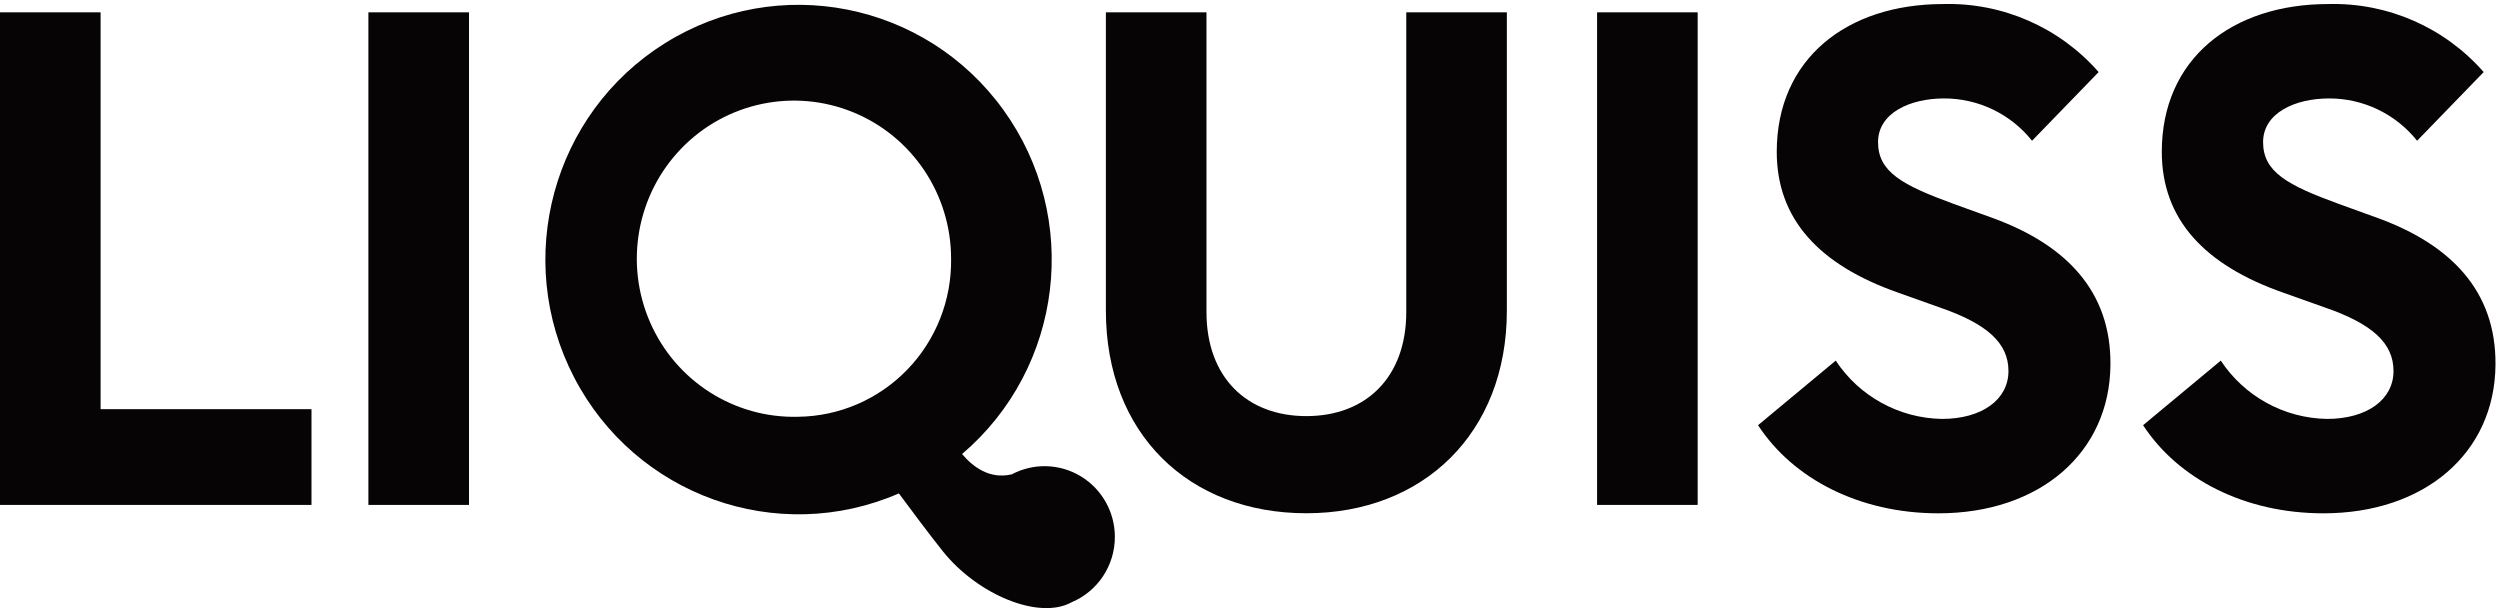
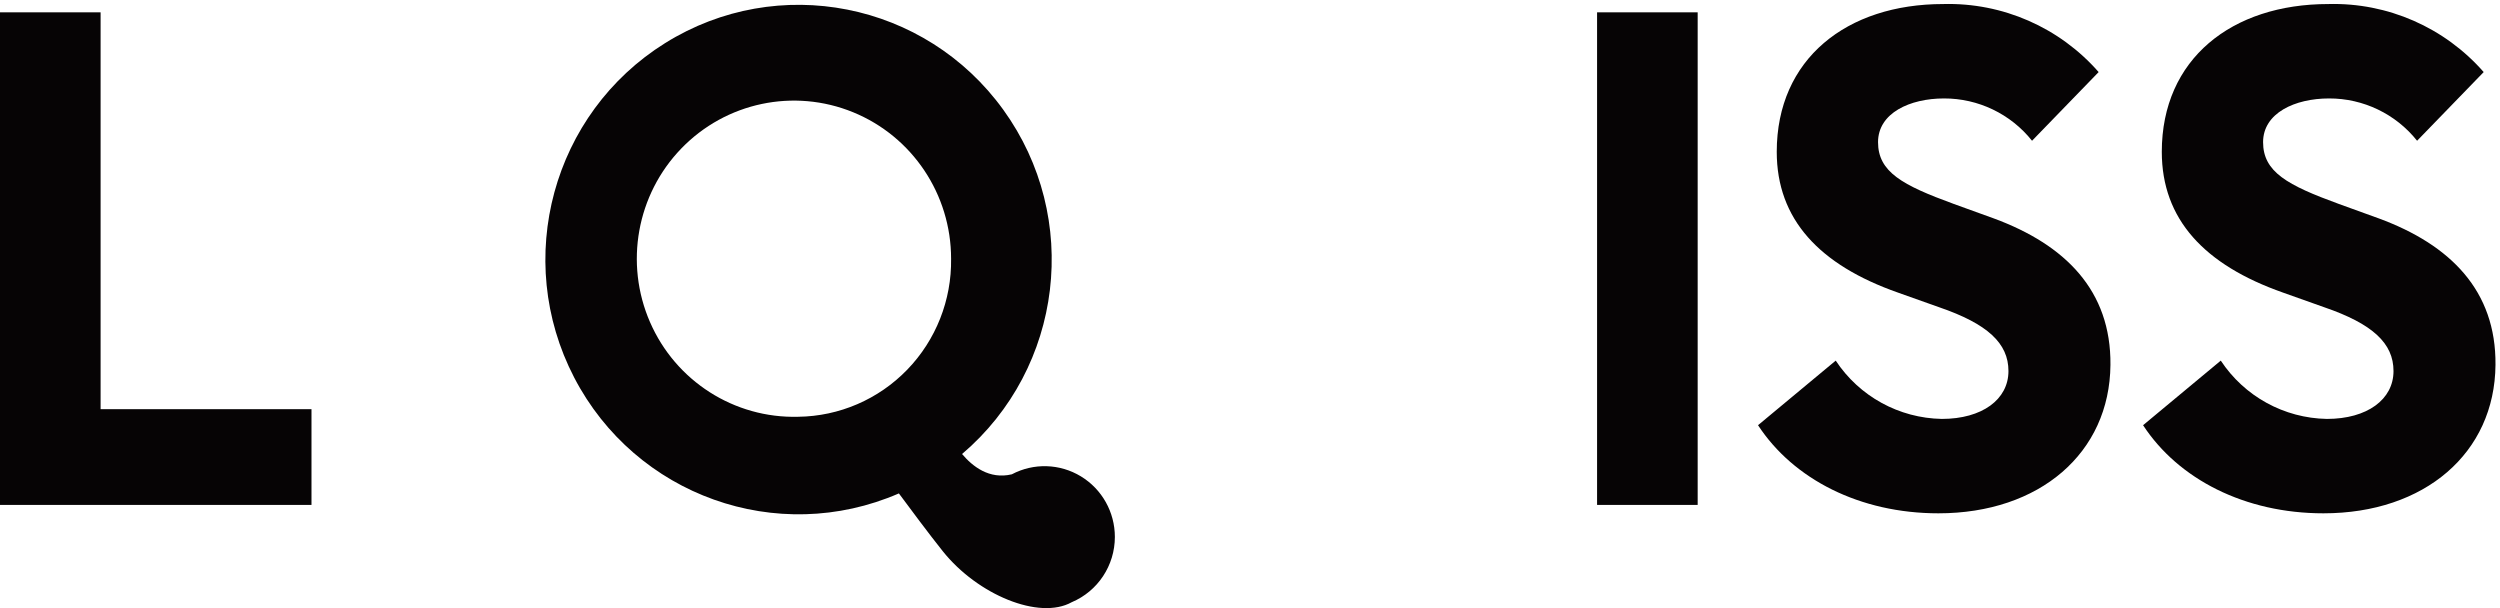
<svg xmlns="http://www.w3.org/2000/svg" width="518px" height="126px" viewBox="0 0 518 126" version="1.1">
  <title>Logo_schwarz</title>
  <desc>Created with Sketch.</desc>
  <g id="Page-1" stroke="none" stroke-width="1" fill="none" fill-rule="evenodd">
    <g id="Logo_schwarz" fill="#060405" fill-rule="nonzero">
      <g id="Group">
        <polygon id="Path" points="0 2.555 20.843 2.555 20.843 84.781 64.54 84.781 64.54 104.619 0 104.619" />
-         <polygon id="Path" points="76.331 2.555 97.179 2.555 97.179 104.619 76.331 104.619" />
-         <path d="M270.68,106.345 C246.244,106.345 229.139,89.813 229.139,64.369 L229.139,2.555 L249.982,2.555 L249.982,64.655 C249.982,78.168 258.319,86.218 270.68,86.218 C283.04,86.218 291.378,78.164 291.378,64.655 L291.378,2.555 L312.22,2.555 L312.22,64.369 C312.22,89.812 294.828,106.345 270.68,106.345 Z" id="Path" />
        <polygon id="Path" points="330.914 2.555 351.757 2.555 351.757 104.619 330.914 104.619" />
        <path d="M380.362,74.719 C385.252,82.127 393.48,86.647 402.354,86.8 C410.692,86.8 416.152,82.773 416.152,76.881 C416.152,71.131 411.839,67.106 401.778,63.655 L393.296,60.639 C376.91,54.887 368.142,45.402 368.142,31.457 C368.142,12.194 382.659,0.838 402.64,0.838 C414.935,0.513 426.736,5.679 434.838,14.933 L421.039,29.165 C416.614,23.606 409.889,20.376 402.784,20.397 C395.741,20.397 389.13,23.415 389.13,29.452 C389.13,35.632 394.16,38.365 404.798,42.246 L413.135,45.264 C427.941,50.728 437.428,60.214 437.284,75.598 C437.141,93.853 422.622,106.359 401.637,106.359 C385.394,106.359 371.595,99.316 364.264,88.102 L380.362,74.719 Z" id="Path" />
        <path d="M460.145,74.719 C465.035,82.127 473.263,86.647 482.137,86.8 C490.475,86.8 495.935,82.773 495.935,76.881 C495.935,71.131 491.622,67.106 481.561,63.655 L473.079,60.639 C456.693,54.887 447.924,45.402 447.924,31.457 C447.924,12.194 462.442,0.838 482.423,0.838 C494.717,0.513 506.517,5.679 514.619,14.933 L500.822,29.165 C496.397,23.606 489.672,20.376 482.567,20.397 C475.524,20.397 468.911,23.415 468.911,29.452 C468.911,35.632 473.943,38.365 484.579,42.246 L492.916,45.264 C507.721,50.728 517.207,60.214 517.065,75.598 C516.922,93.853 502.403,106.359 481.416,106.359 C465.173,106.359 451.376,99.316 444.045,88.102 L460.145,74.719 Z" id="Path" />
      </g>
      <path d="M231,111.254 C231.002,106.12 228.335,101.359 223.967,98.704 C219.6,96.049 214.171,95.886 209.654,98.276 C204.968,99.405 201.473,96.608 199.341,94.072 C220.313,76.219 224.042,45.109 207.89,22.751 C191.738,0.392 161.177,-5.64 137.827,8.922 C114.477,23.484 106.249,53.706 118.963,78.208 C131.678,102.71 161.028,113.191 186.249,102.236 C188.464,105.232 192.549,110.714 195.34,114.207 C202.581,123.271 215.347,128.519 222.048,124.784 C227.47,122.503 231,117.168 231,111.254 Z M165.381,86.355 C152.137,86.712 139.998,78.96 134.683,66.749 C129.368,54.538 131.937,40.305 141.179,30.754 C150.421,21.202 164.493,18.238 176.767,23.257 C189.04,28.276 197.068,40.277 197.067,53.607 C197.195,62.182 193.925,70.454 187.979,76.599 C182.034,82.743 173.903,86.253 165.381,86.355 L165.381,86.355 Z" id="Shape" />
    </g>
  </g>
</svg>